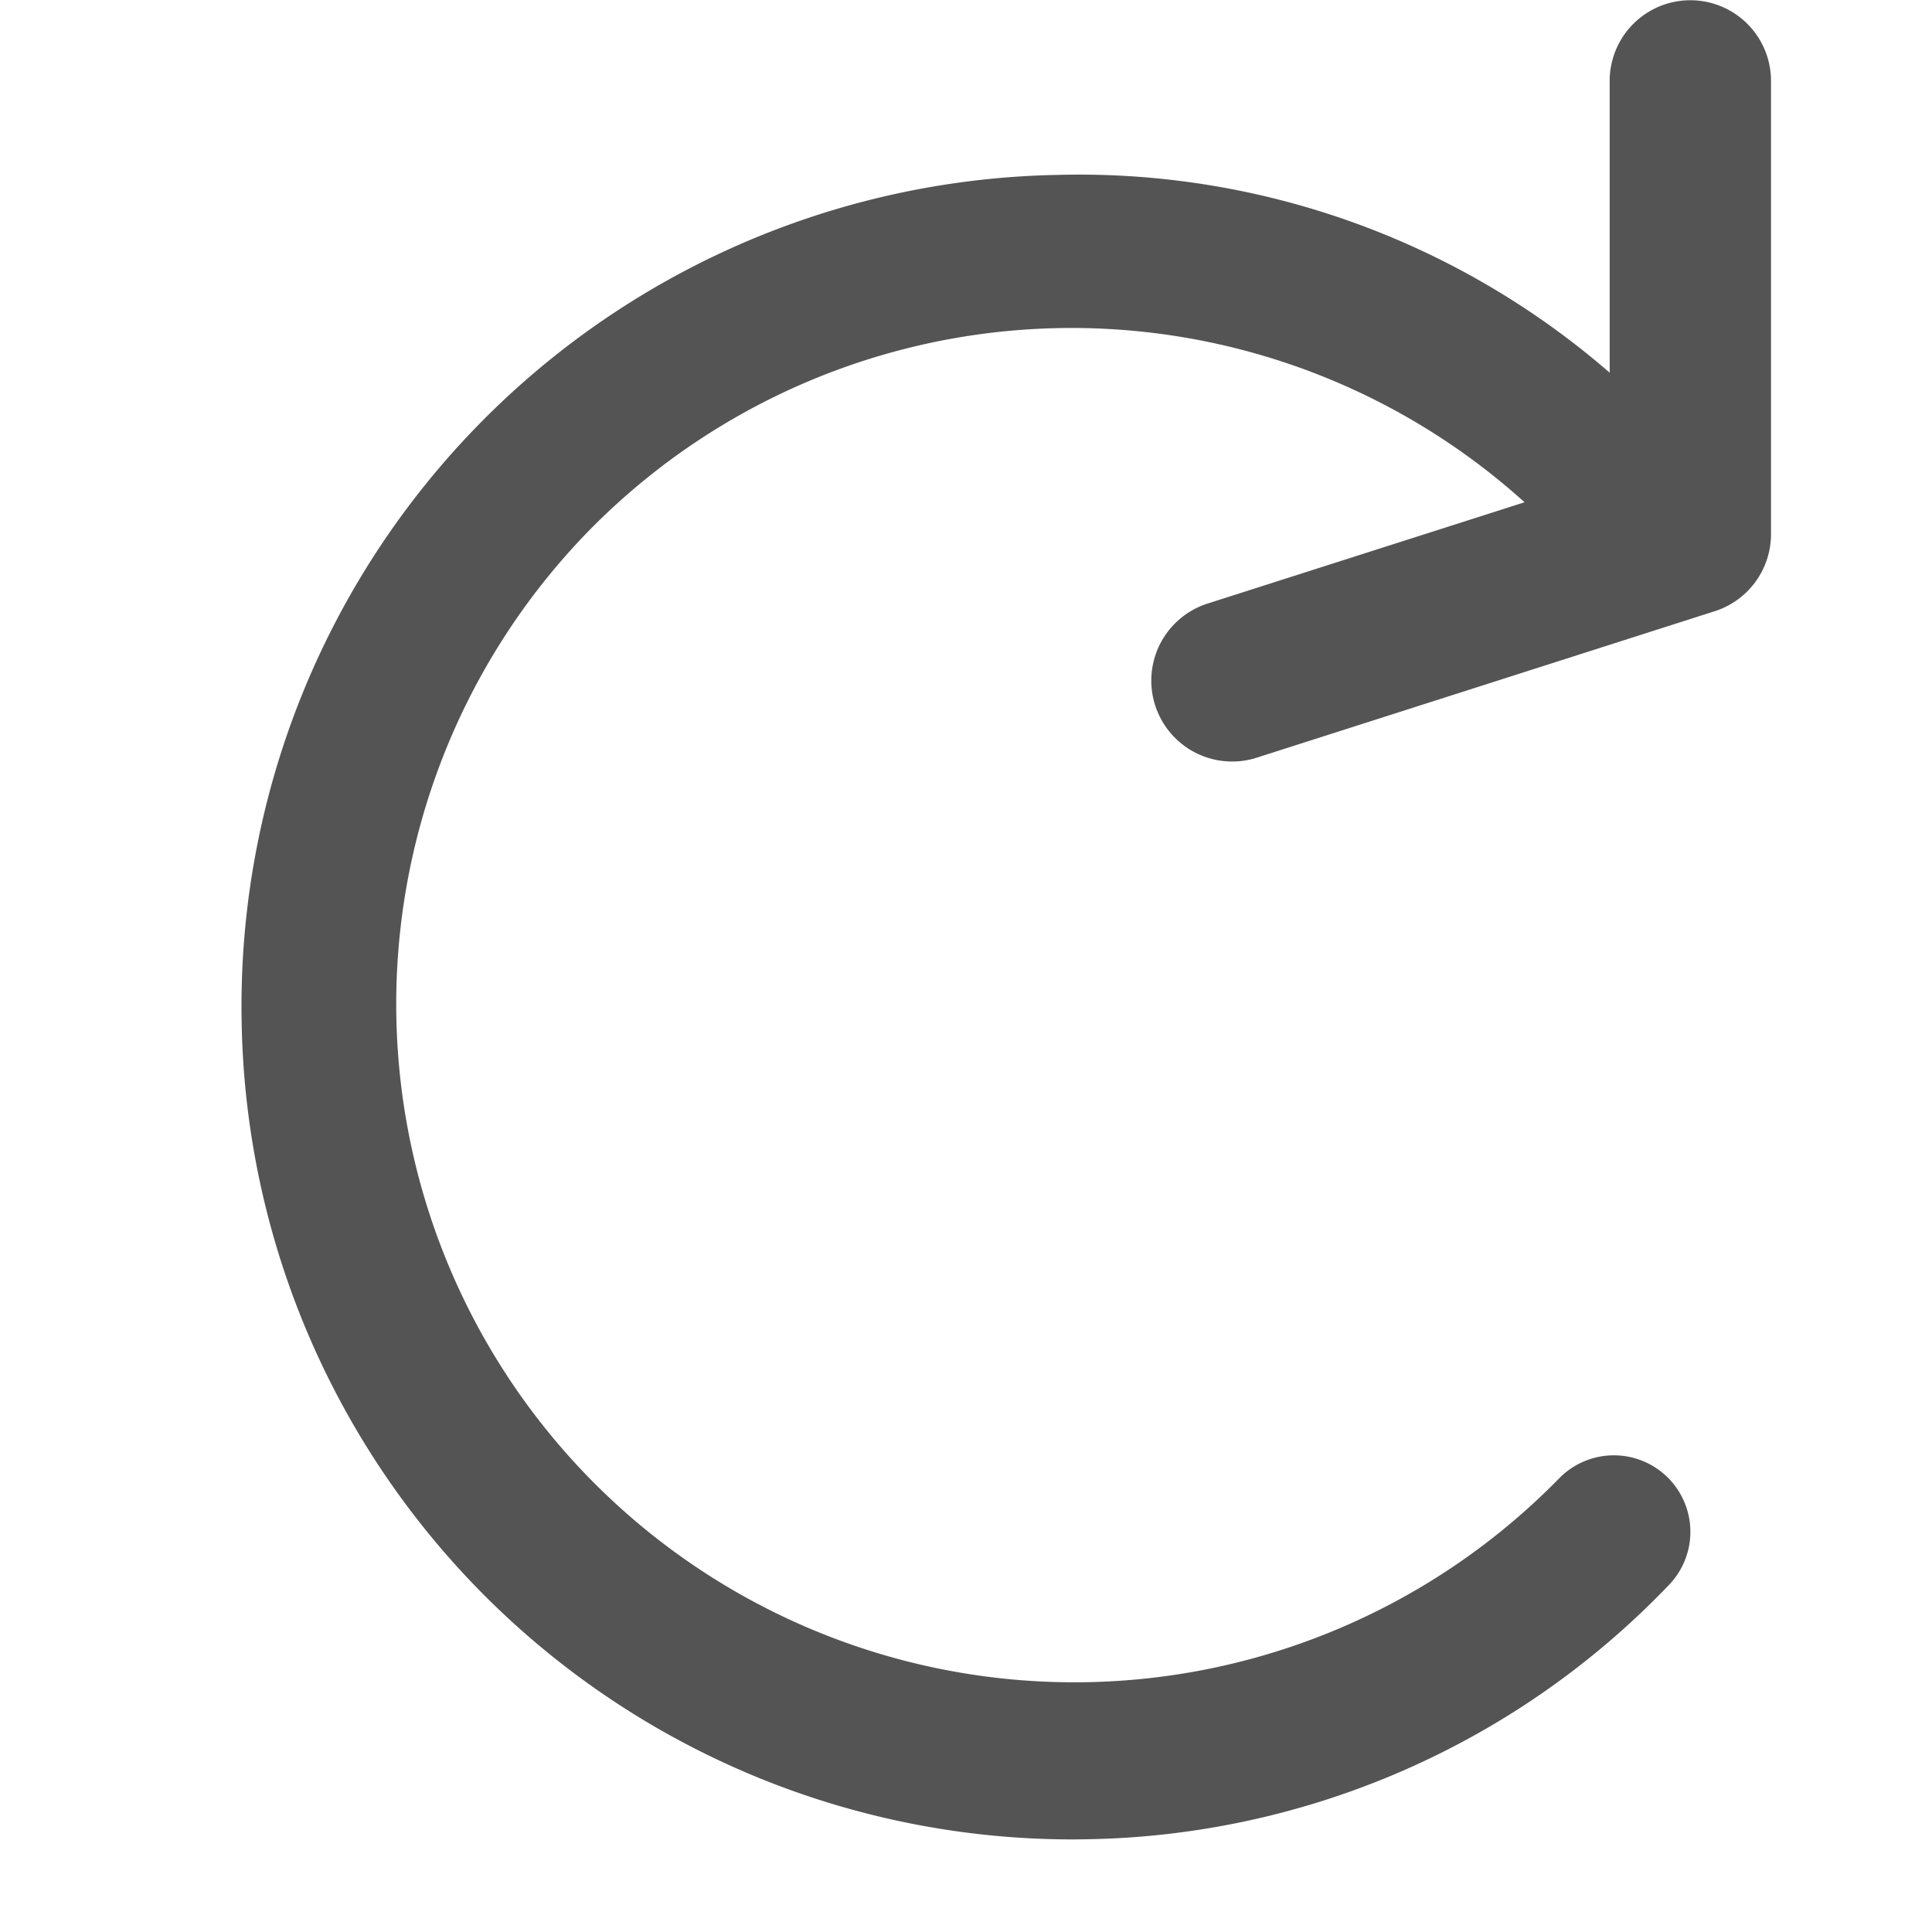
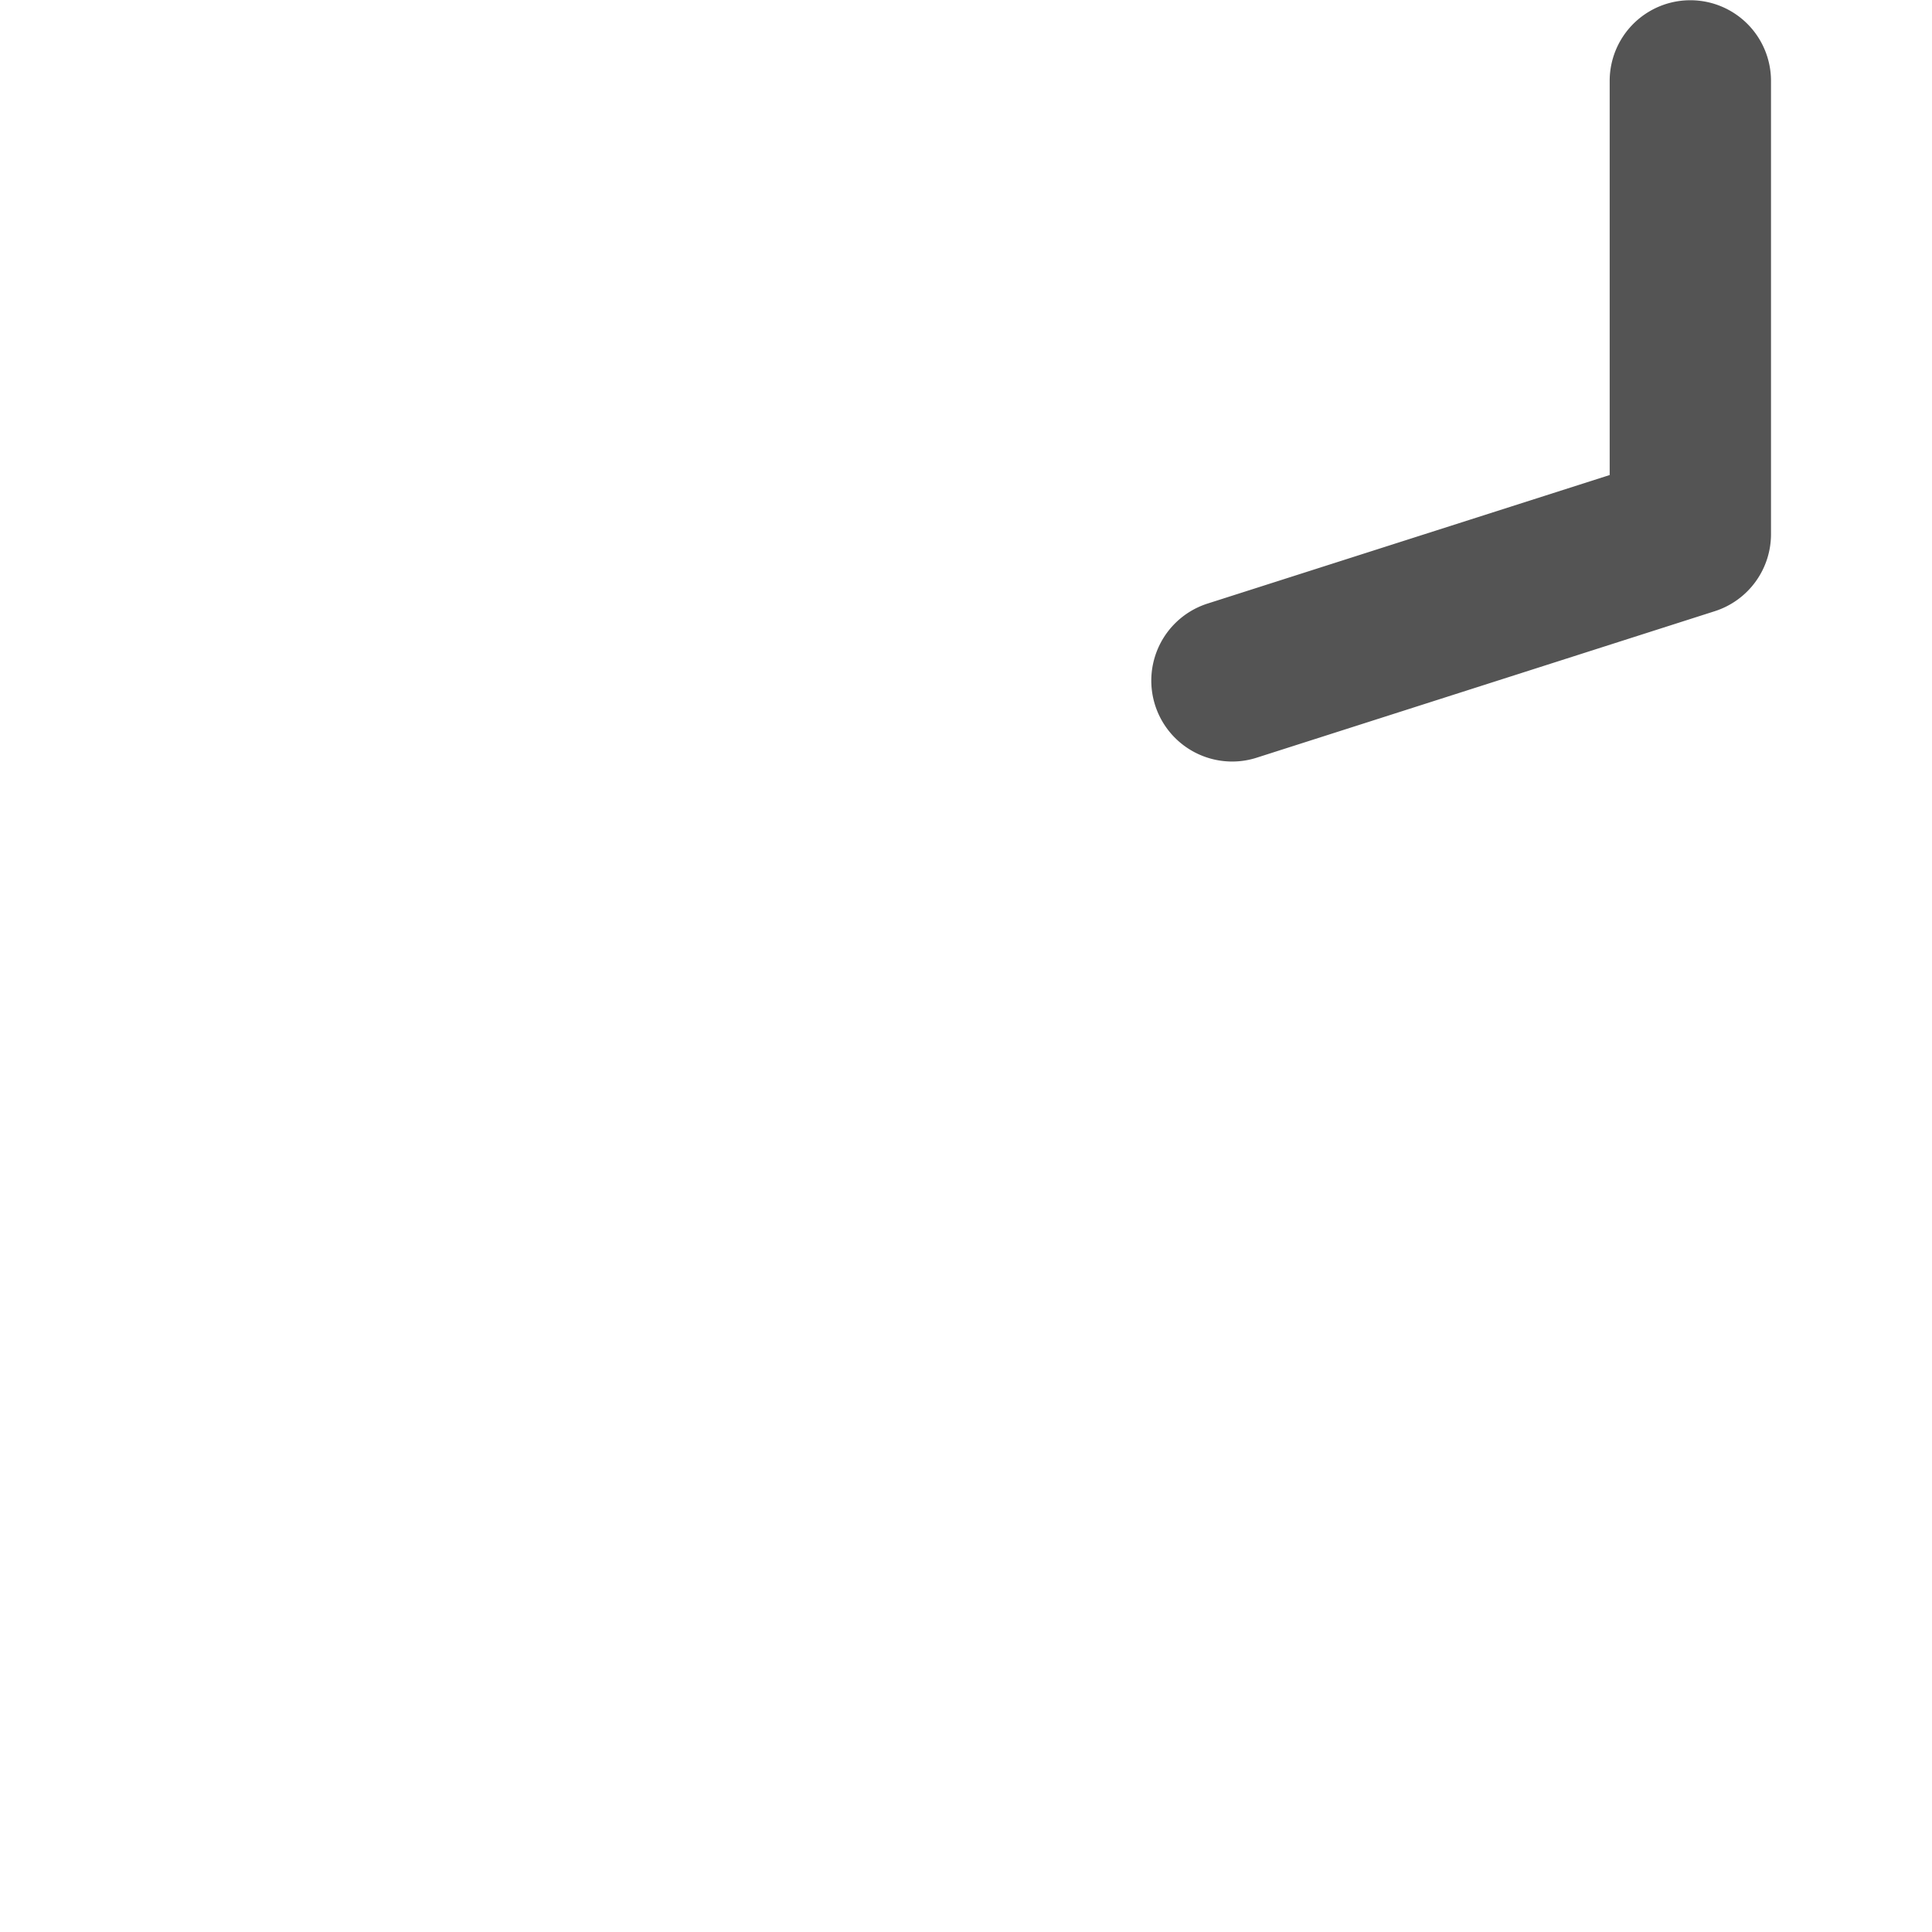
<svg xmlns="http://www.w3.org/2000/svg" xmlns:ns1="http://sodipodi.sourceforge.net/DTD/sodipodi-0.dtd" xmlns:ns2="http://www.inkscape.org/namespaces/inkscape" id="Слой_1" data-name="Слой 1" viewBox="0 0 24 24" version="1.1" ns1:docname="redo.svg" ns2:version="1.0.1 (c497b03c, 2020-09-10)">
  <ns1:namedview pagecolor="#ffffff" bordercolor="#666666" borderopacity="1" objecttolerance="10" gridtolerance="10" guidetolerance="10" ns2:pageopacity="0" ns2:pageshadow="2" ns2:window-width="1609" ns2:window-height="1035" id="namedview30" showgrid="true" ns2:zoom="28.17202" ns2:cx="8.8979172" ns2:cy="13.739286" ns2:window-x="435" ns2:window-y="23" ns2:window-maximized="0" ns2:document-rotation="0" ns2:current-layer="Слой_1">
    <ns2:grid type="xygrid" id="grid_kicad" spacingx="0.5" spacingy="0.5" color="#9999ff" opacity="0.13" empspacing="2" />
  </ns1:namedview>
  <defs id="defs26801">
    <style id="style26799">.cls-1{fill:#545454;}</style>
  </defs>
  <title id="title26803">redo</title>
-   <path class="cls-1" d="m 13.306,22.85 c 0.063,0 0.125,-9.47e-4 0.189,-0.002 A 10.229,10.229 0 0 0 20.731,19.69 0.95,0.95 0 1 0 19.365,18.368 8.424,8.424 0 0 1 7.257,6.653 8.396,8.396 0 0 1 19.152,6.439 0.951,0.951 0 0 0 20.471,5.069 10.058,10.058 0 0 0 13.127,2.173 10.326,10.326 0 0 0 3.002,12.696 10.325,10.325 0 0 0 13.306,22.85 Z" id="path26805" style="stroke-width:0.947" />
  <path class="cls-1" d="m 15.305,9.46 a 0.993,0.993 0 0 0 0.304,-0.047 l 5.694,-1.821 A 1.005,1.005 0 0 0 22,6.635 v -5.63 a 1.002,1.002 0 1 0 -2.004,0 v 4.896 L 15,7.498 a 1.005,1.005 0 0 0 0.304,1.962 z" id="path26807" />
</svg>